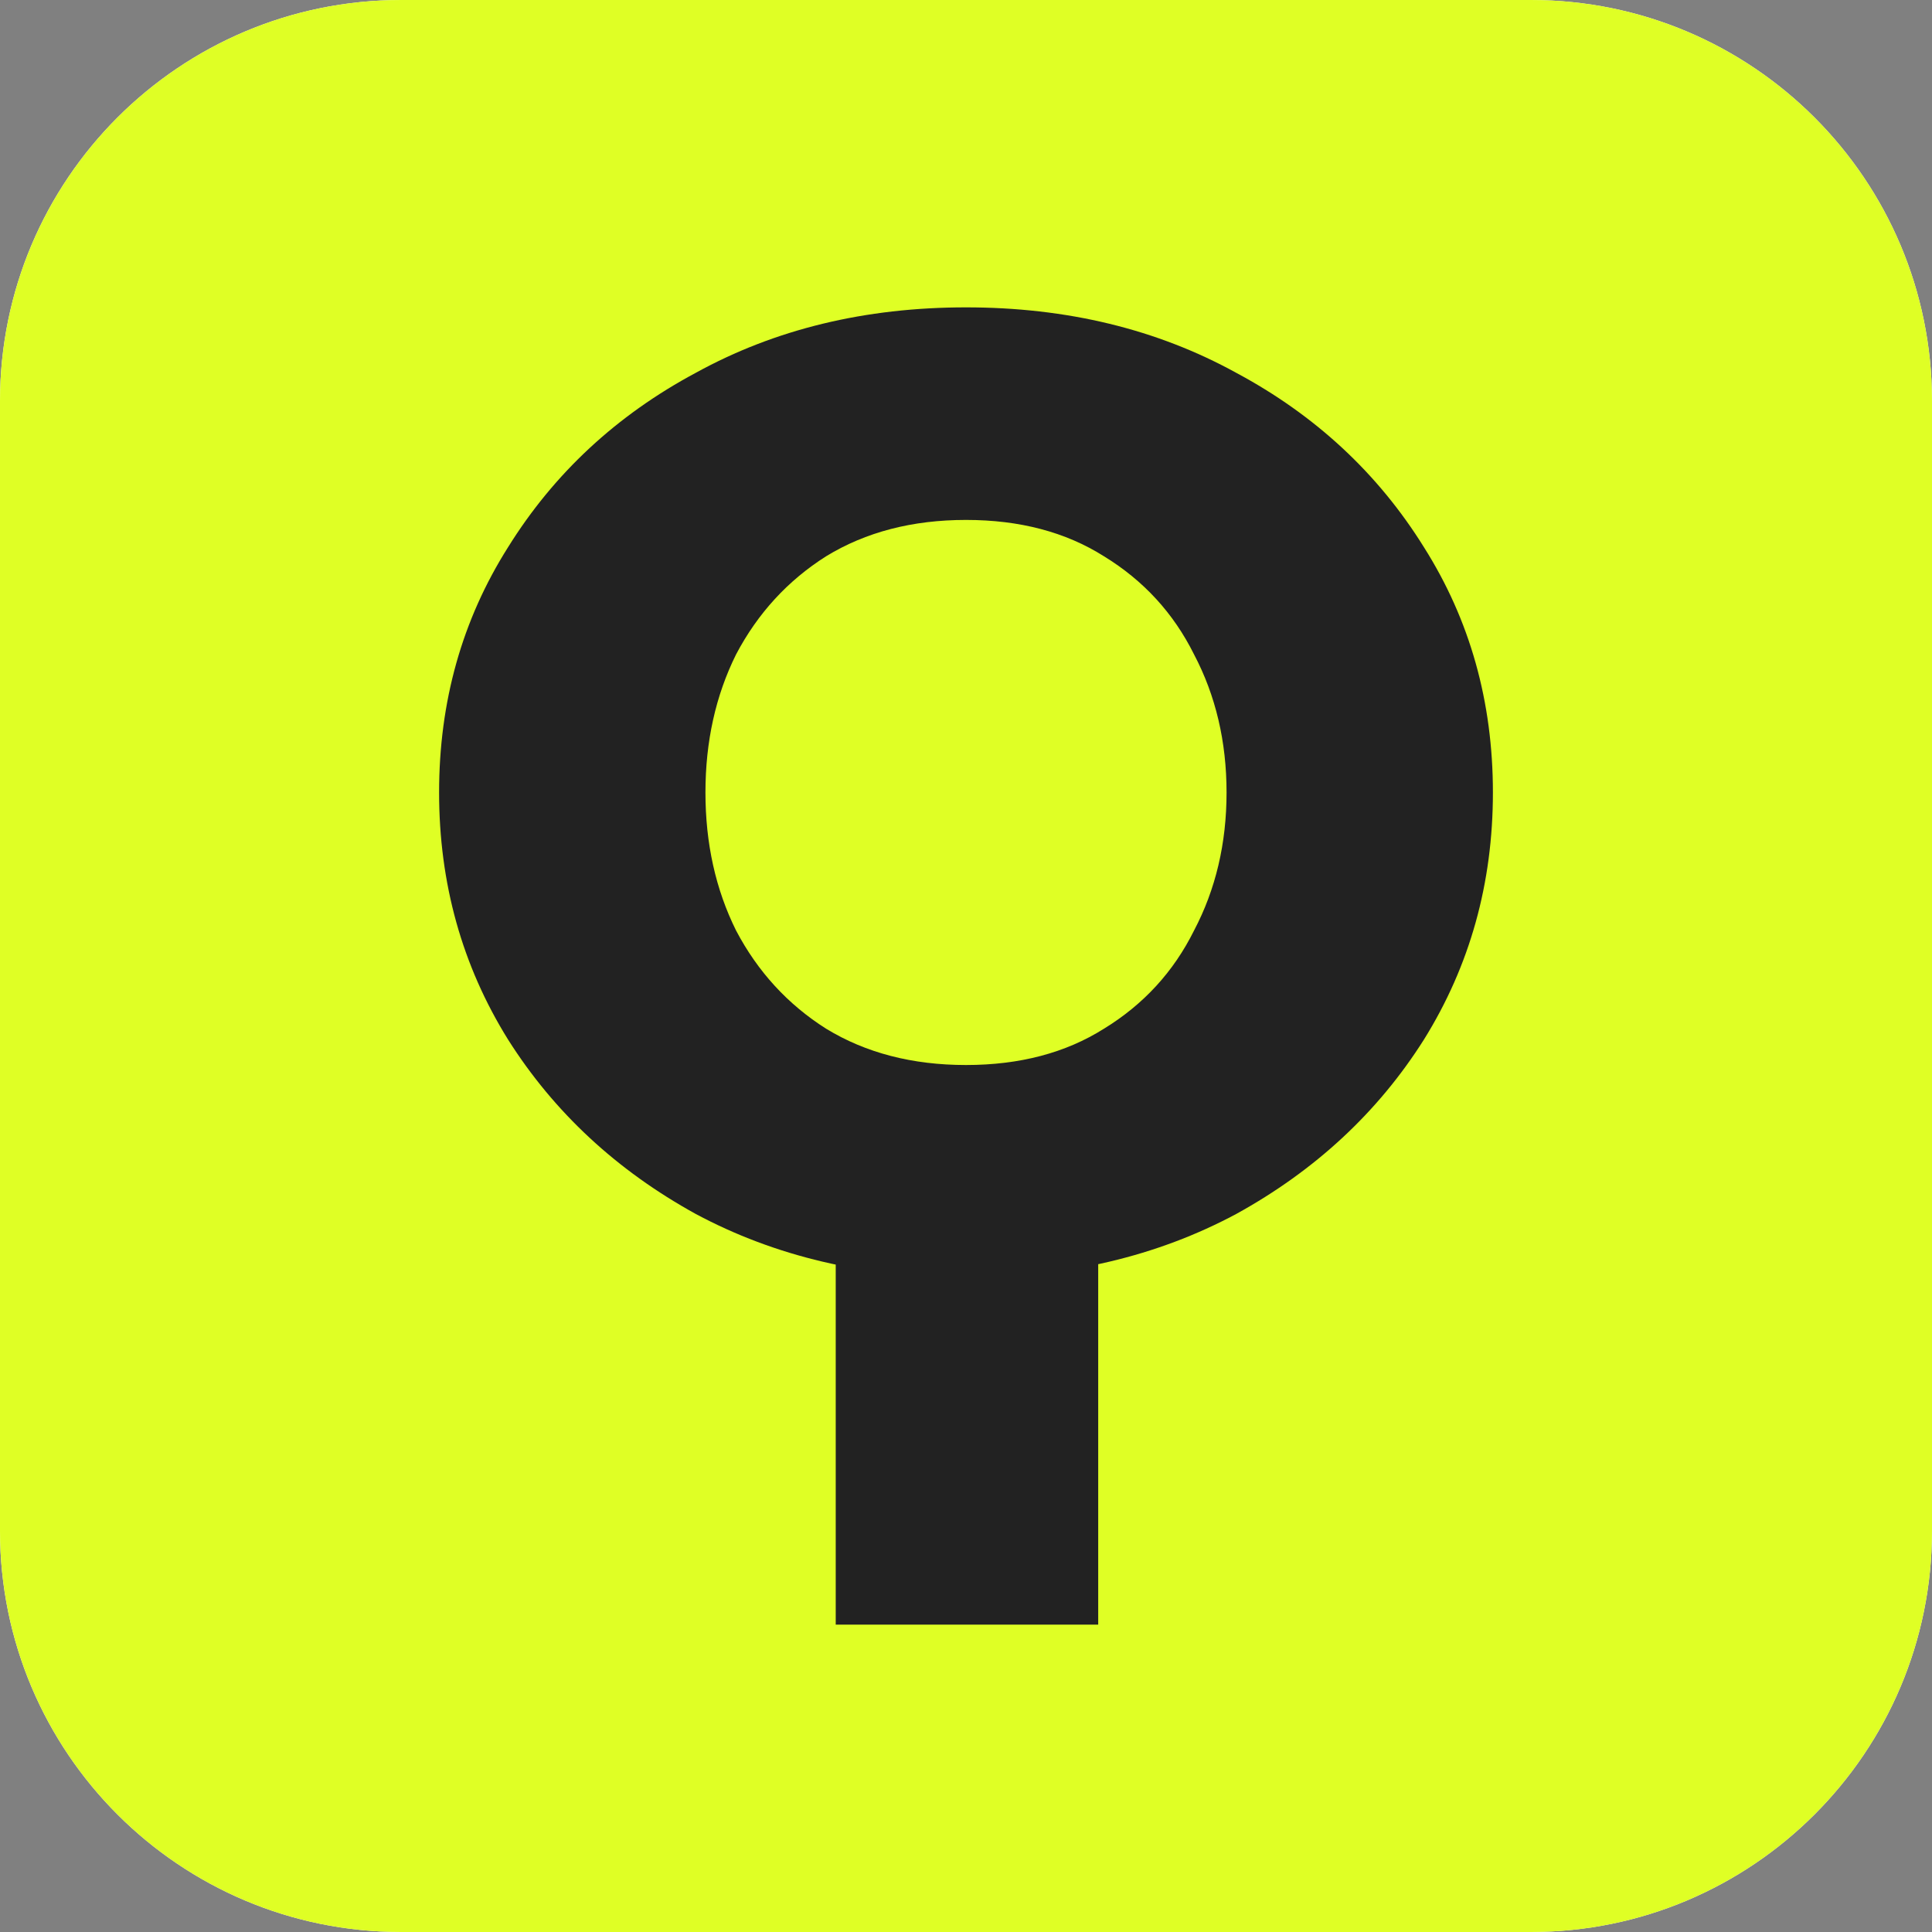
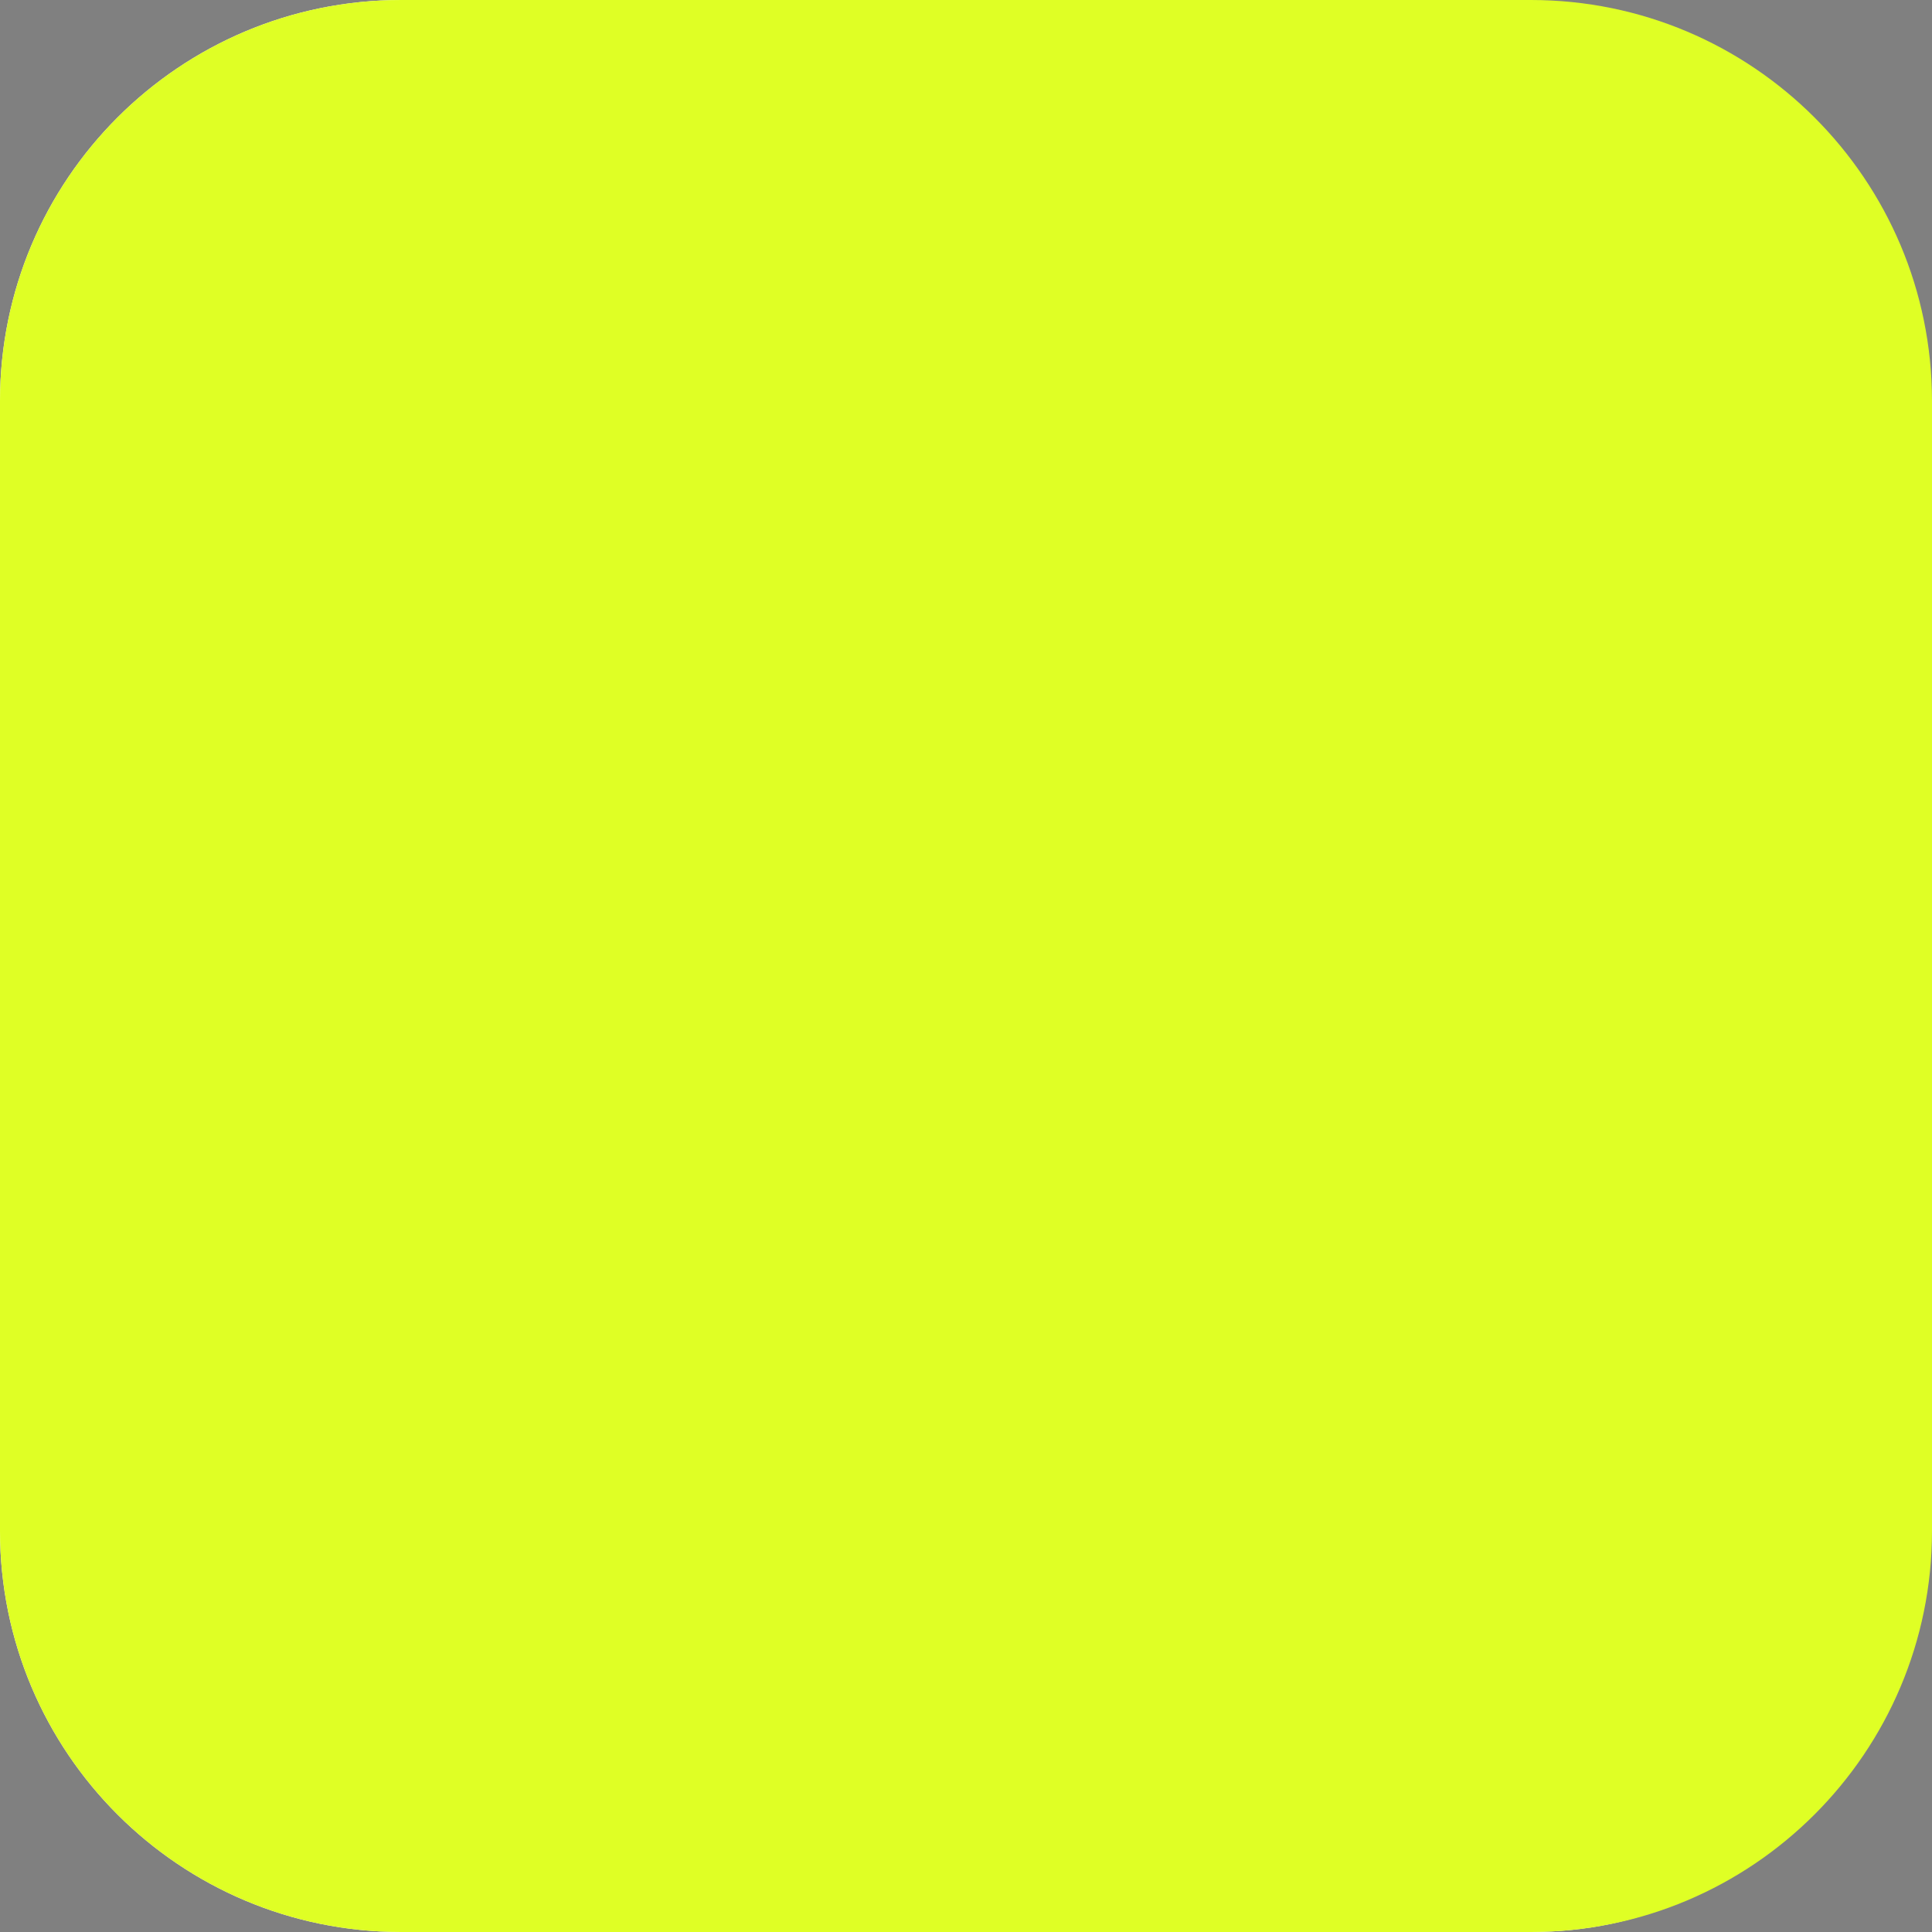
<svg xmlns="http://www.w3.org/2000/svg" width="44" height="44" viewBox="0 0 44 44" fill="none">
  <rect x="0" y="0" width="44" height="44" fill="#808080" stroke="none" />
-   <path d="M0 9.135C0 4.09 4.09 0 9.135 0H34.865C39.91 0 44 4.09 44 9.135V34.865C44 39.91 39.91 44 34.865 44H9.135C4.09 44 0 39.91 0 34.865V9.135Z" fill="#FAFAFA" />
+   <path d="M0 9.135C0 4.09 4.09 0 9.135 0H34.865V34.865C44 39.91 39.91 44 34.865 44H9.135C4.09 44 0 39.91 0 34.865V9.135Z" fill="#FAFAFA" />
  <path d="M0 9.135C0 4.09 4.09 0 9.135 0H34.865C39.91 0 44 4.09 44 9.135V34.865C44 39.91 39.91 44 34.865 44H9.135C4.09 44 0 39.91 0 34.865V9.135Z" fill="#DFFF25" />
-   <path d="M19.033 37V28.103H25.011V37H19.033ZM22 29.097C19.702 29.097 17.651 28.614 15.847 27.648C14.044 26.655 12.618 25.331 11.571 23.676C10.524 21.993 10 20.117 10 18.048C10 15.979 10.524 14.117 11.571 12.462C12.618 10.779 14.044 9.455 15.847 8.49C17.651 7.497 19.702 7 22 7C24.298 7 26.349 7.497 28.153 8.49C29.956 9.455 31.382 10.779 32.429 12.462C33.476 14.117 34 15.979 34 18.048C34 20.117 33.476 21.993 32.429 23.676C31.382 25.331 29.956 26.655 28.153 27.648C26.349 28.614 24.298 29.097 22 29.097ZM22 24.255C23.222 24.255 24.269 23.979 25.142 23.428C26.044 22.876 26.727 22.131 27.193 21.193C27.687 20.255 27.934 19.207 27.934 18.048C27.934 16.89 27.687 15.841 27.193 14.903C26.727 13.966 26.044 13.221 25.142 12.669C24.269 12.117 23.222 11.841 22 11.841C20.778 11.841 19.716 12.117 18.814 12.669C17.942 13.221 17.258 13.966 16.764 14.903C16.298 15.841 16.066 16.89 16.066 18.048C16.066 19.207 16.298 20.255 16.764 21.193C17.258 22.131 17.942 22.876 18.814 23.428C19.716 23.979 20.778 24.255 22 24.255Z" fill="#222222" />
</svg>